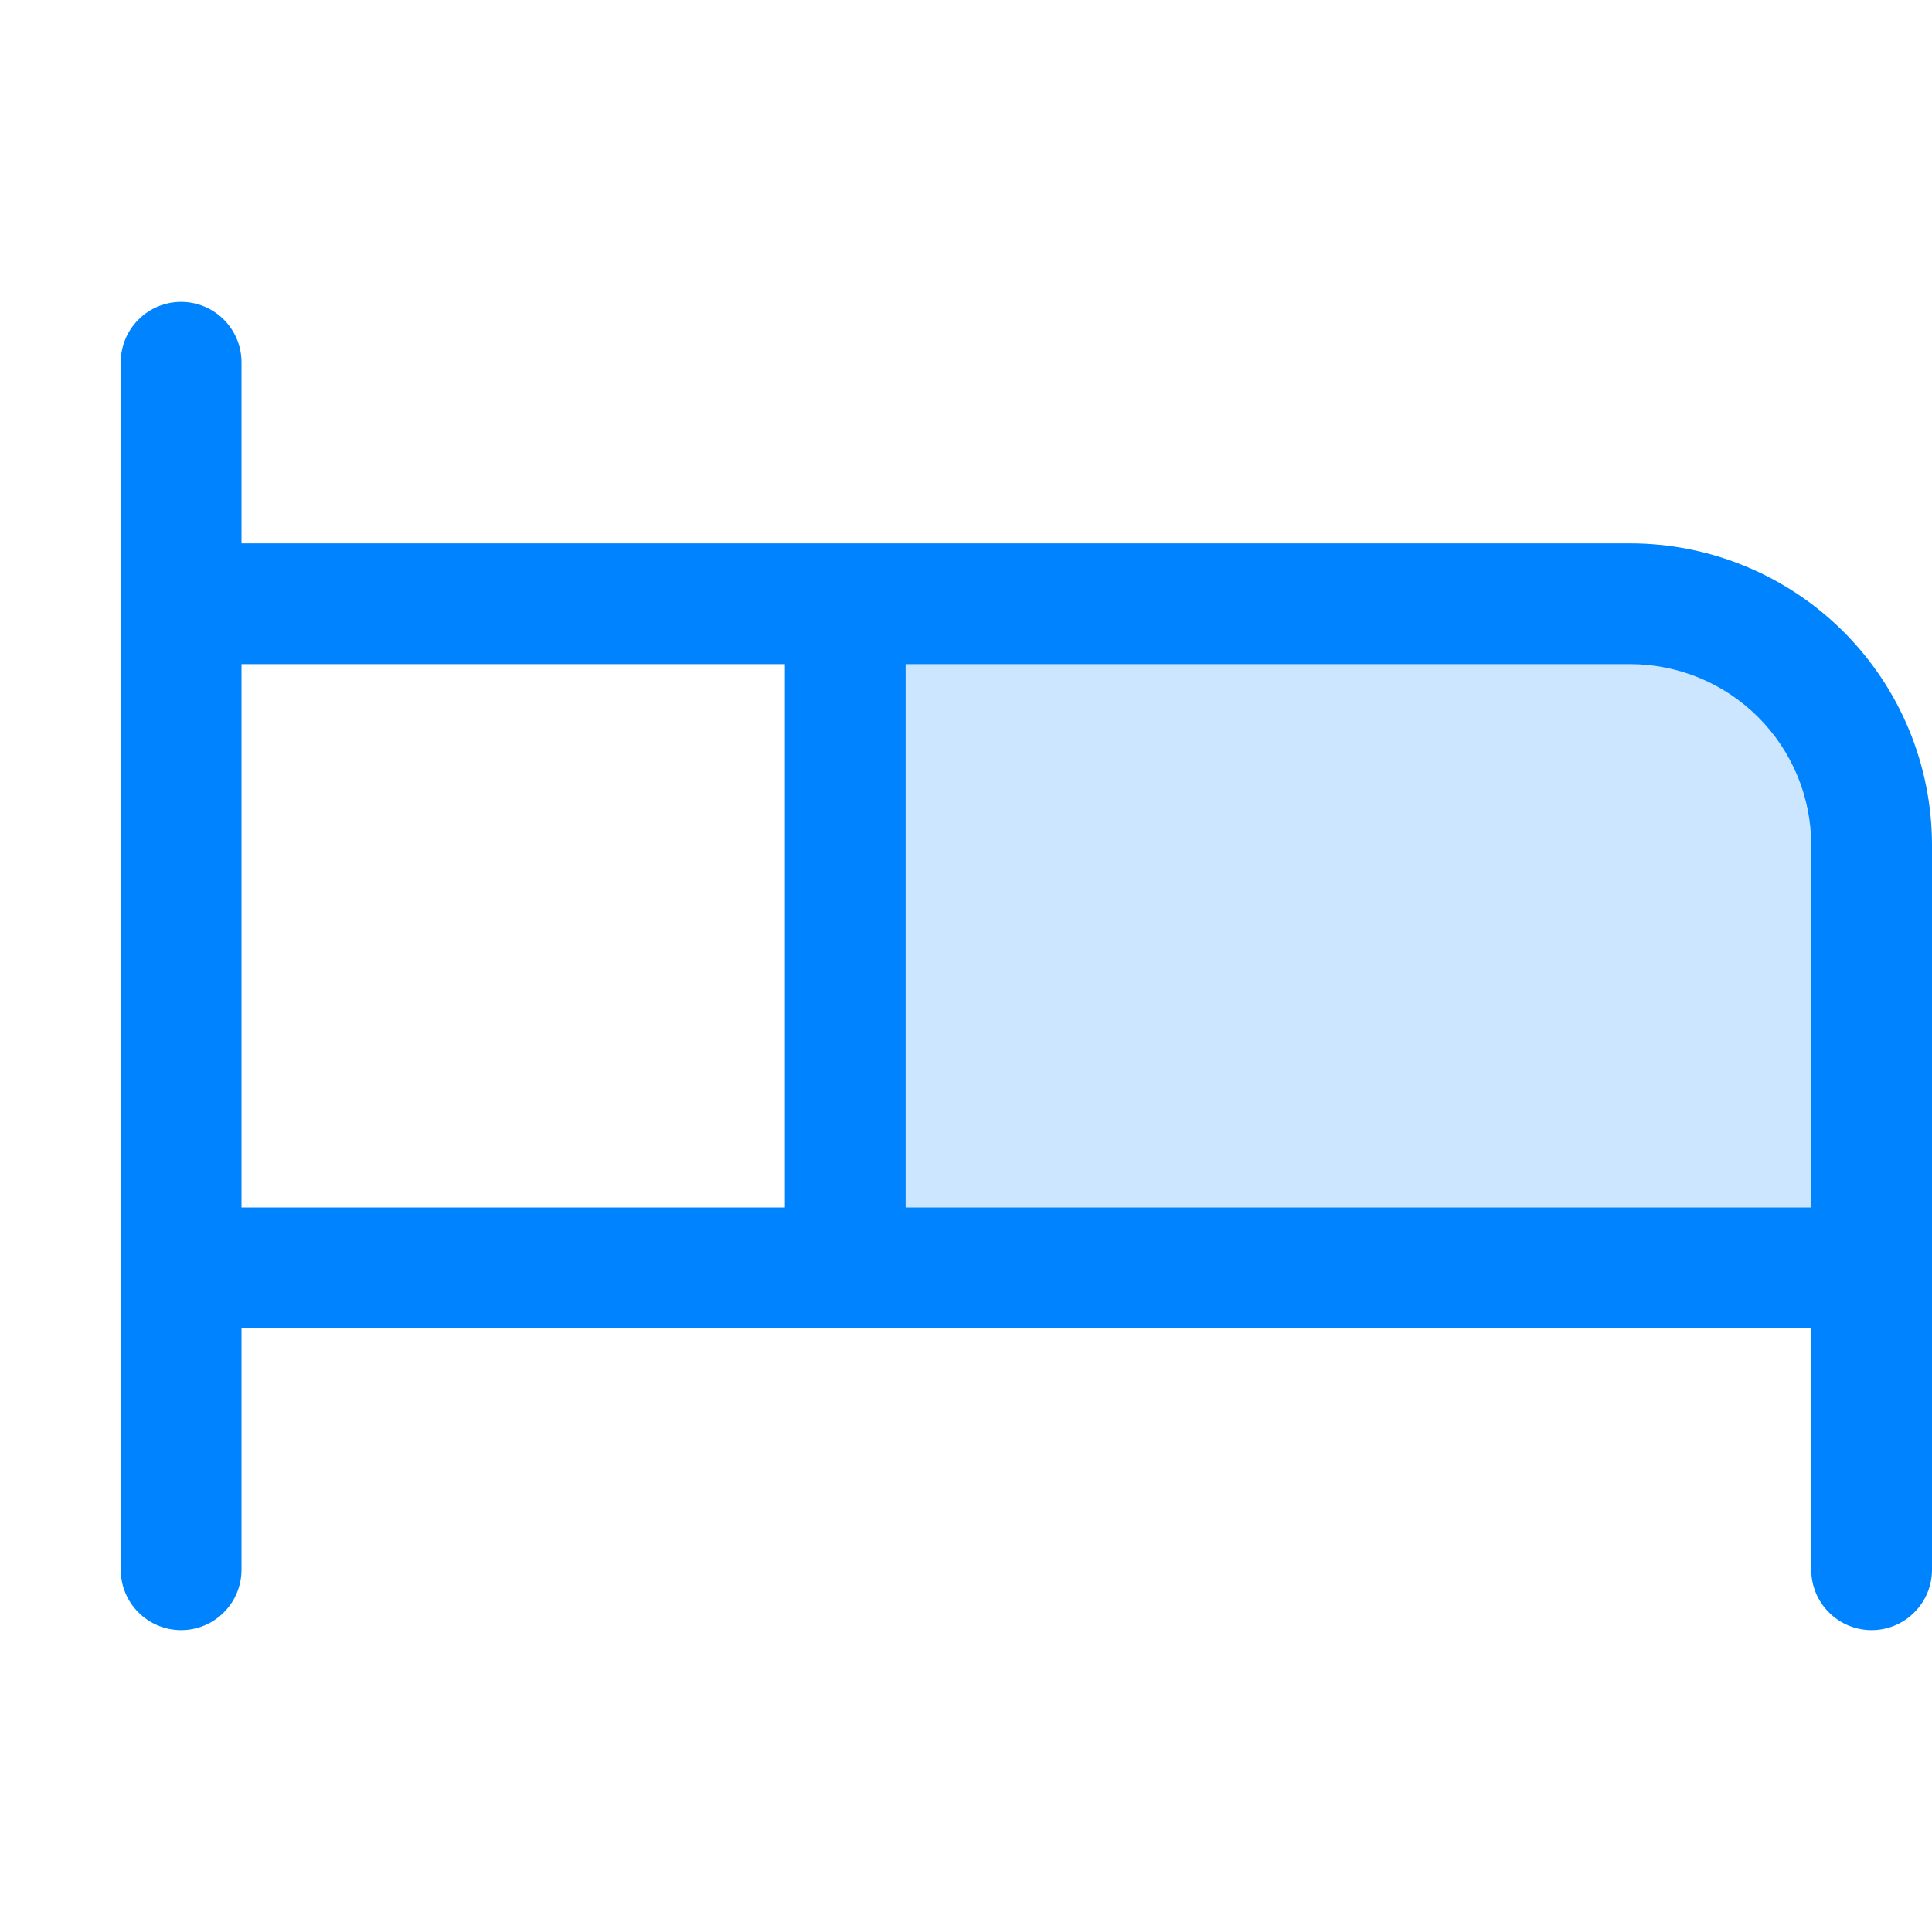
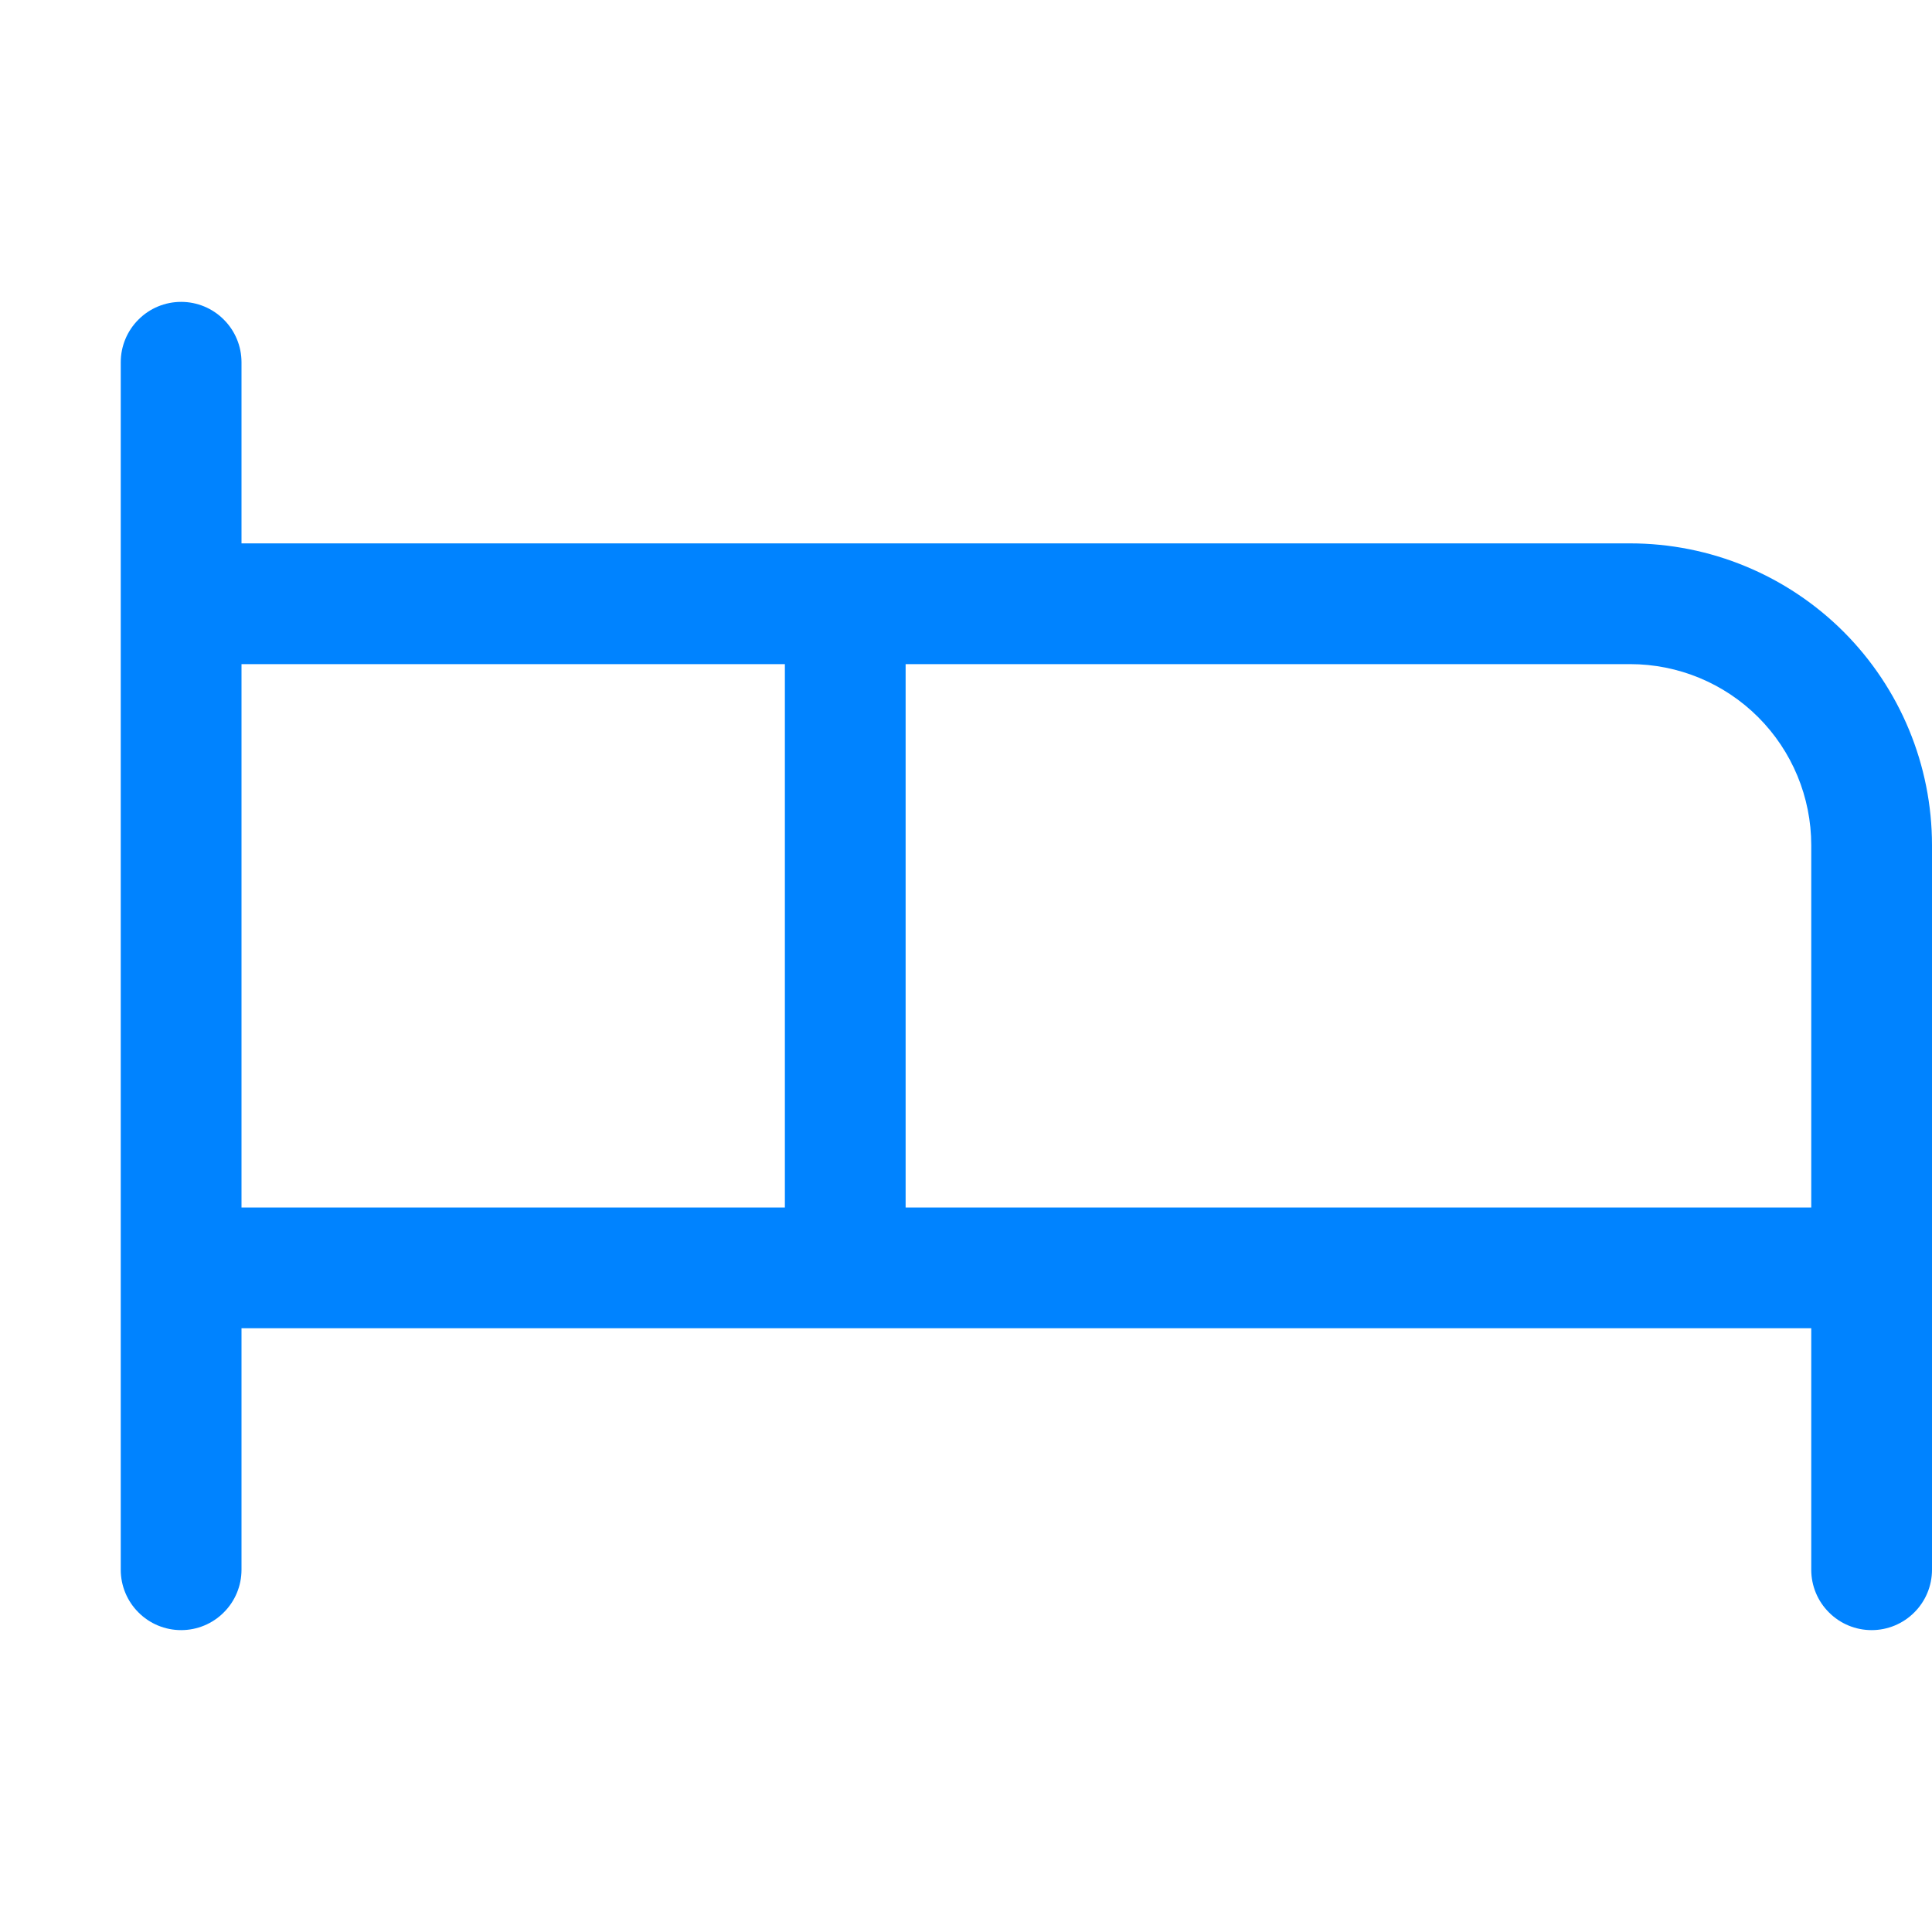
<svg xmlns="http://www.w3.org/2000/svg" width="24" height="24" viewBox="0 0 24 24" fill="none">
-   <path opacity="0.2" d="M23.25 10.5V15.75H10.5V7.5H20.25C21.046 7.5 21.809 7.816 22.371 8.379C22.934 8.941 23.25 9.704 23.25 10.5Z" fill="#0083FF" />
  <path d="M20.25 6.75H3V4.5C3 4.301 2.921 4.11 2.78 3.97C2.64 3.829 2.449 3.75 2.25 3.75C2.051 3.75 1.86 3.829 1.72 3.97C1.579 4.11 1.5 4.301 1.5 4.5V19.5C1.5 19.699 1.579 19.89 1.72 20.03C1.86 20.171 2.051 20.25 2.25 20.25C2.449 20.25 2.64 20.171 2.78 20.03C2.921 19.89 3 19.699 3 19.5V16.5H22.5V19.5C22.5 19.699 22.579 19.89 22.72 20.03C22.86 20.171 23.051 20.25 23.25 20.25C23.449 20.25 23.64 20.171 23.78 20.03C23.921 19.89 24 19.699 24 19.5V10.5C24 9.505 23.605 8.552 22.902 7.848C22.198 7.145 21.245 6.75 20.25 6.75ZM3 8.25H9.75V15H3V8.25ZM11.25 15V8.25H20.25C20.847 8.25 21.419 8.487 21.841 8.909C22.263 9.331 22.5 9.903 22.5 10.5V15H11.25Z" fill="#0083FF" />
</svg>